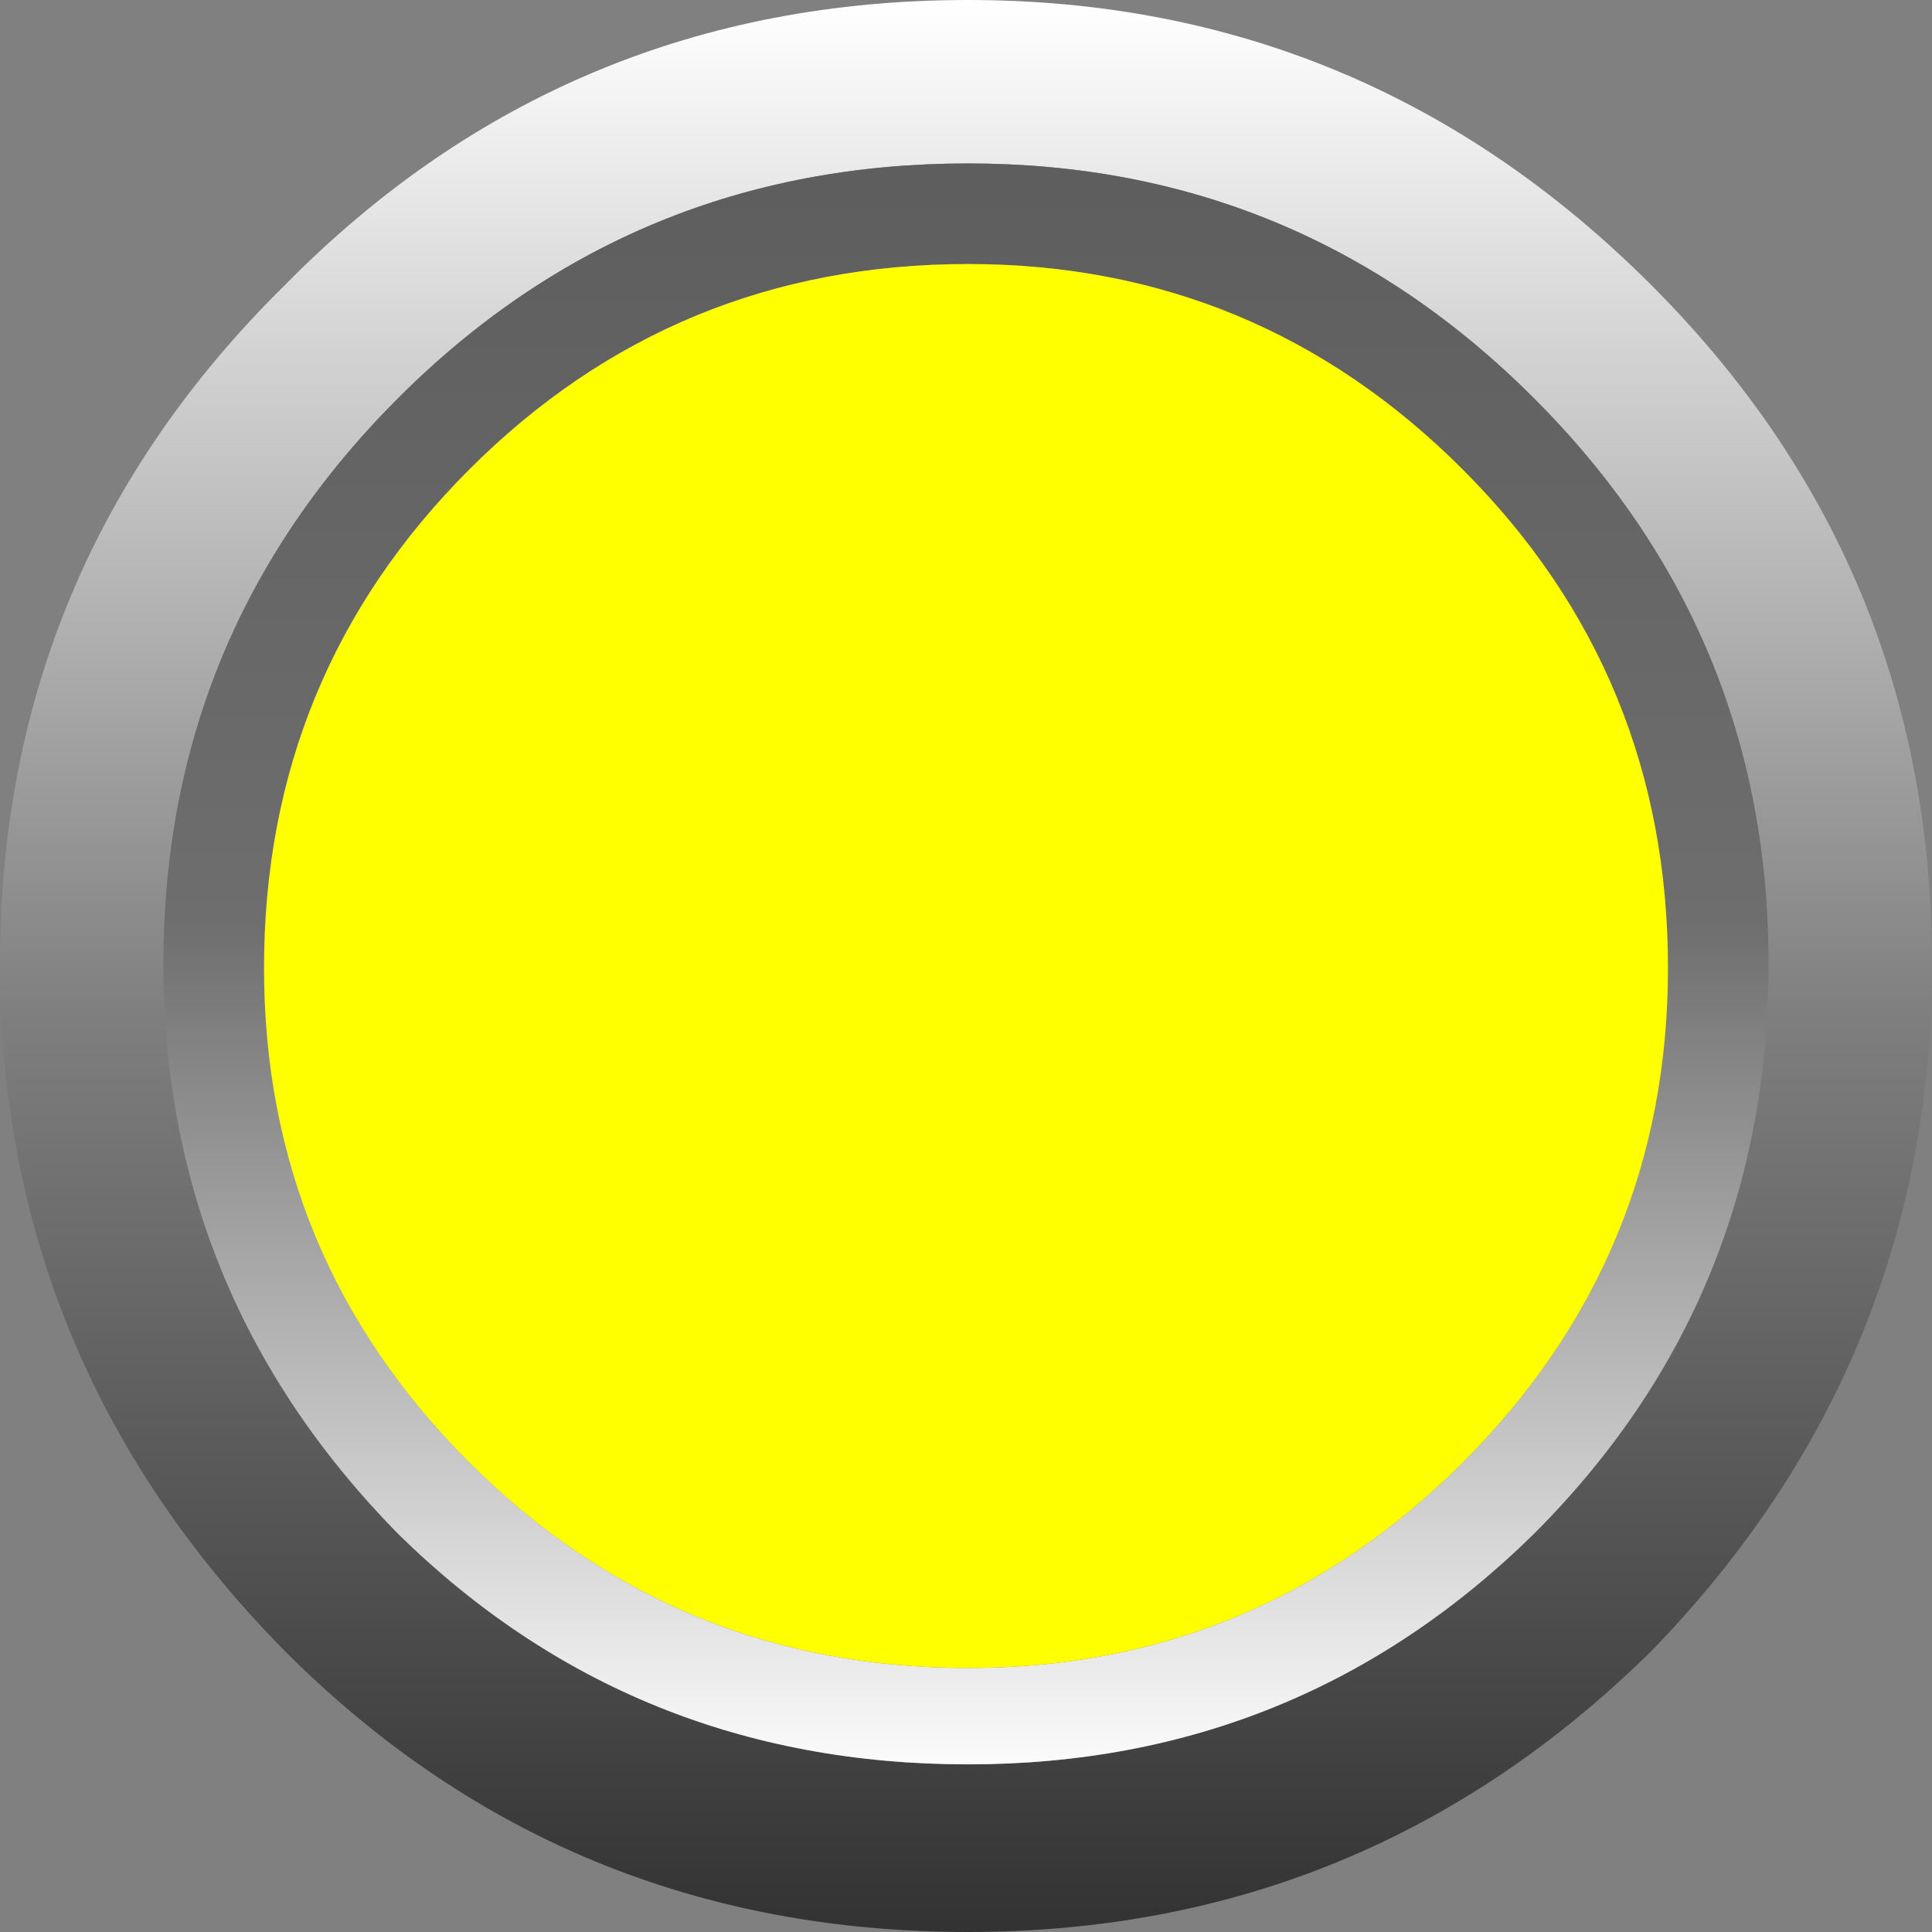
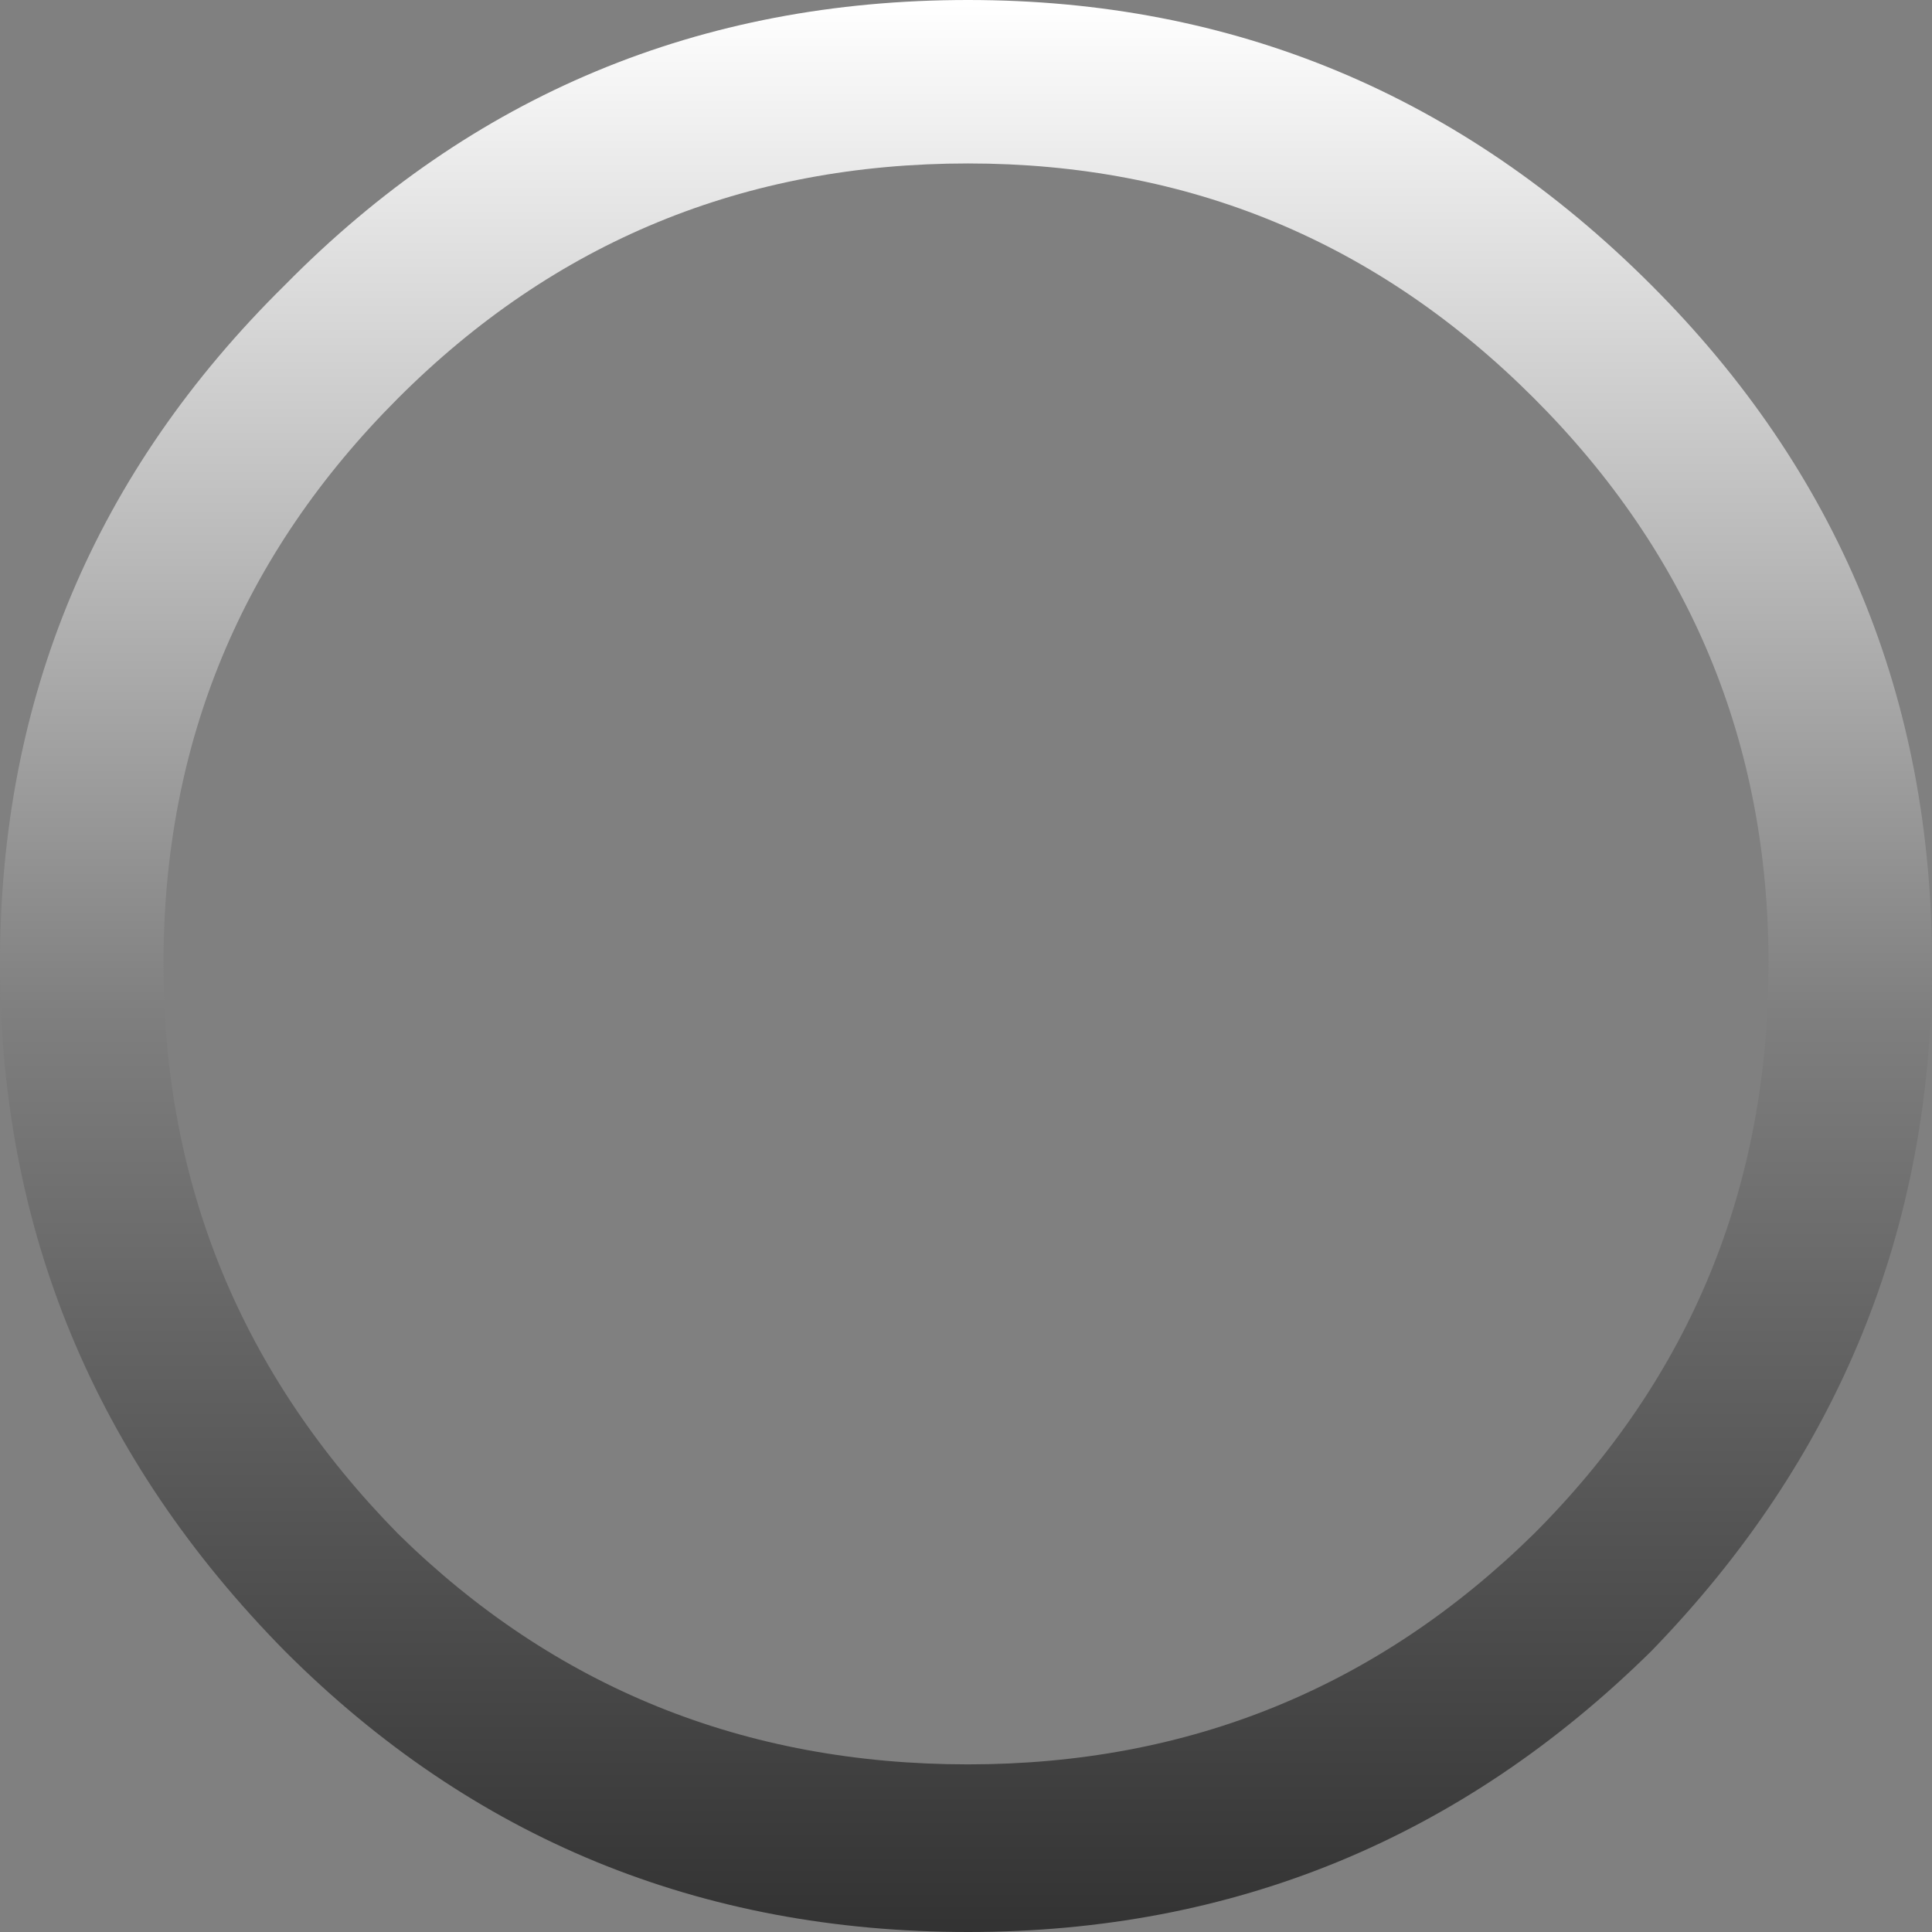
<svg xmlns="http://www.w3.org/2000/svg" height="23.05px" width="23.05px">
  <rect width="100%" height="100%" fill="#808080" stroke="none" />
  <g transform="matrix(1.0, 0.0, 0.0, 1.0, 11.55, 11.55)">
    <path d="M11.5 -0.05 Q11.5 4.7 8.15 8.15 4.75 11.5 0.0 11.5 -4.8 11.5 -8.15 8.15 -11.55 4.7 -11.55 -0.05 -11.55 -4.8 -8.15 -8.15 -4.8 -11.55 0.0 -11.55 4.75 -11.55 8.15 -8.15 11.5 -4.8 11.5 -0.05 M6.75 -6.8 Q3.95 -9.6 0.0 -9.6 -4.0 -9.6 -6.8 -6.8 -9.6 -4.0 -9.6 -0.05 -9.6 3.9 -6.8 6.75 -4.0 9.5 0.0 9.5 3.95 9.5 6.75 6.75 9.55 3.95 9.55 -0.05 9.55 -4.0 6.75 -6.8" fill="url(#gradient0)" fill-rule="evenodd" stroke="none" />
-     <path d="M5.9 -5.95 Q3.45 -8.4 0.0 -8.4 -3.5 -8.4 -5.95 -5.95 -8.4 -3.5 -8.4 0.0 -8.4 3.45 -5.95 5.9 -3.5 8.35 0.0 8.35 3.45 8.35 5.9 5.9 8.35 3.45 8.35 0.0 8.35 -3.5 5.9 -5.95 M6.75 -6.8 Q9.55 -4.0 9.55 -0.05 9.55 3.95 6.75 6.75 3.95 9.5 0.0 9.5 -4.0 9.5 -6.8 6.75 -9.6 3.9 -9.6 -0.05 -9.6 -4.0 -6.8 -6.8 -4.0 -9.6 0.0 -9.6 3.95 -9.6 6.75 -6.8" fill="url(#gradient1)" fill-rule="evenodd" stroke="none" />
-     <path d="M5.9 -5.95 Q8.35 -3.5 8.35 0.0 8.35 3.45 5.9 5.9 3.45 8.35 0.0 8.35 -3.5 8.35 -5.95 5.9 -8.4 3.45 -8.4 0.0 -8.4 -3.5 -5.95 -5.95 -3.5 -8.4 0.0 -8.4 3.45 -8.4 5.9 -5.95" fill="#ffff00" fill-rule="evenodd" stroke="none" />
  </g>
  <defs>
    <linearGradient gradientTransform="matrix(0.0, 0.014, -0.014, 0.0, 0.0, -0.05)" gradientUnits="userSpaceOnUse" id="gradient0" spreadMethod="pad" x1="-819.2" x2="819.2">
      <stop offset="0.0" stop-color="#ffffff" />
      <stop offset="0.525" stop-color="#7f7f7f" />
      <stop offset="1.0" stop-color="#333333" />
    </linearGradient>
    <linearGradient gradientTransform="matrix(0.0, -0.012, 0.012, 0.0, -0.05, -0.05)" gradientUnits="userSpaceOnUse" id="gradient1" spreadMethod="pad" x1="-819.2" x2="819.2">
      <stop offset="0.0" stop-color="#ffffff" />
      <stop offset="0.525" stop-color="#6e6e6e" />
      <stop offset="1.0" stop-color="#5d5d5d" />
    </linearGradient>
  </defs>
</svg>